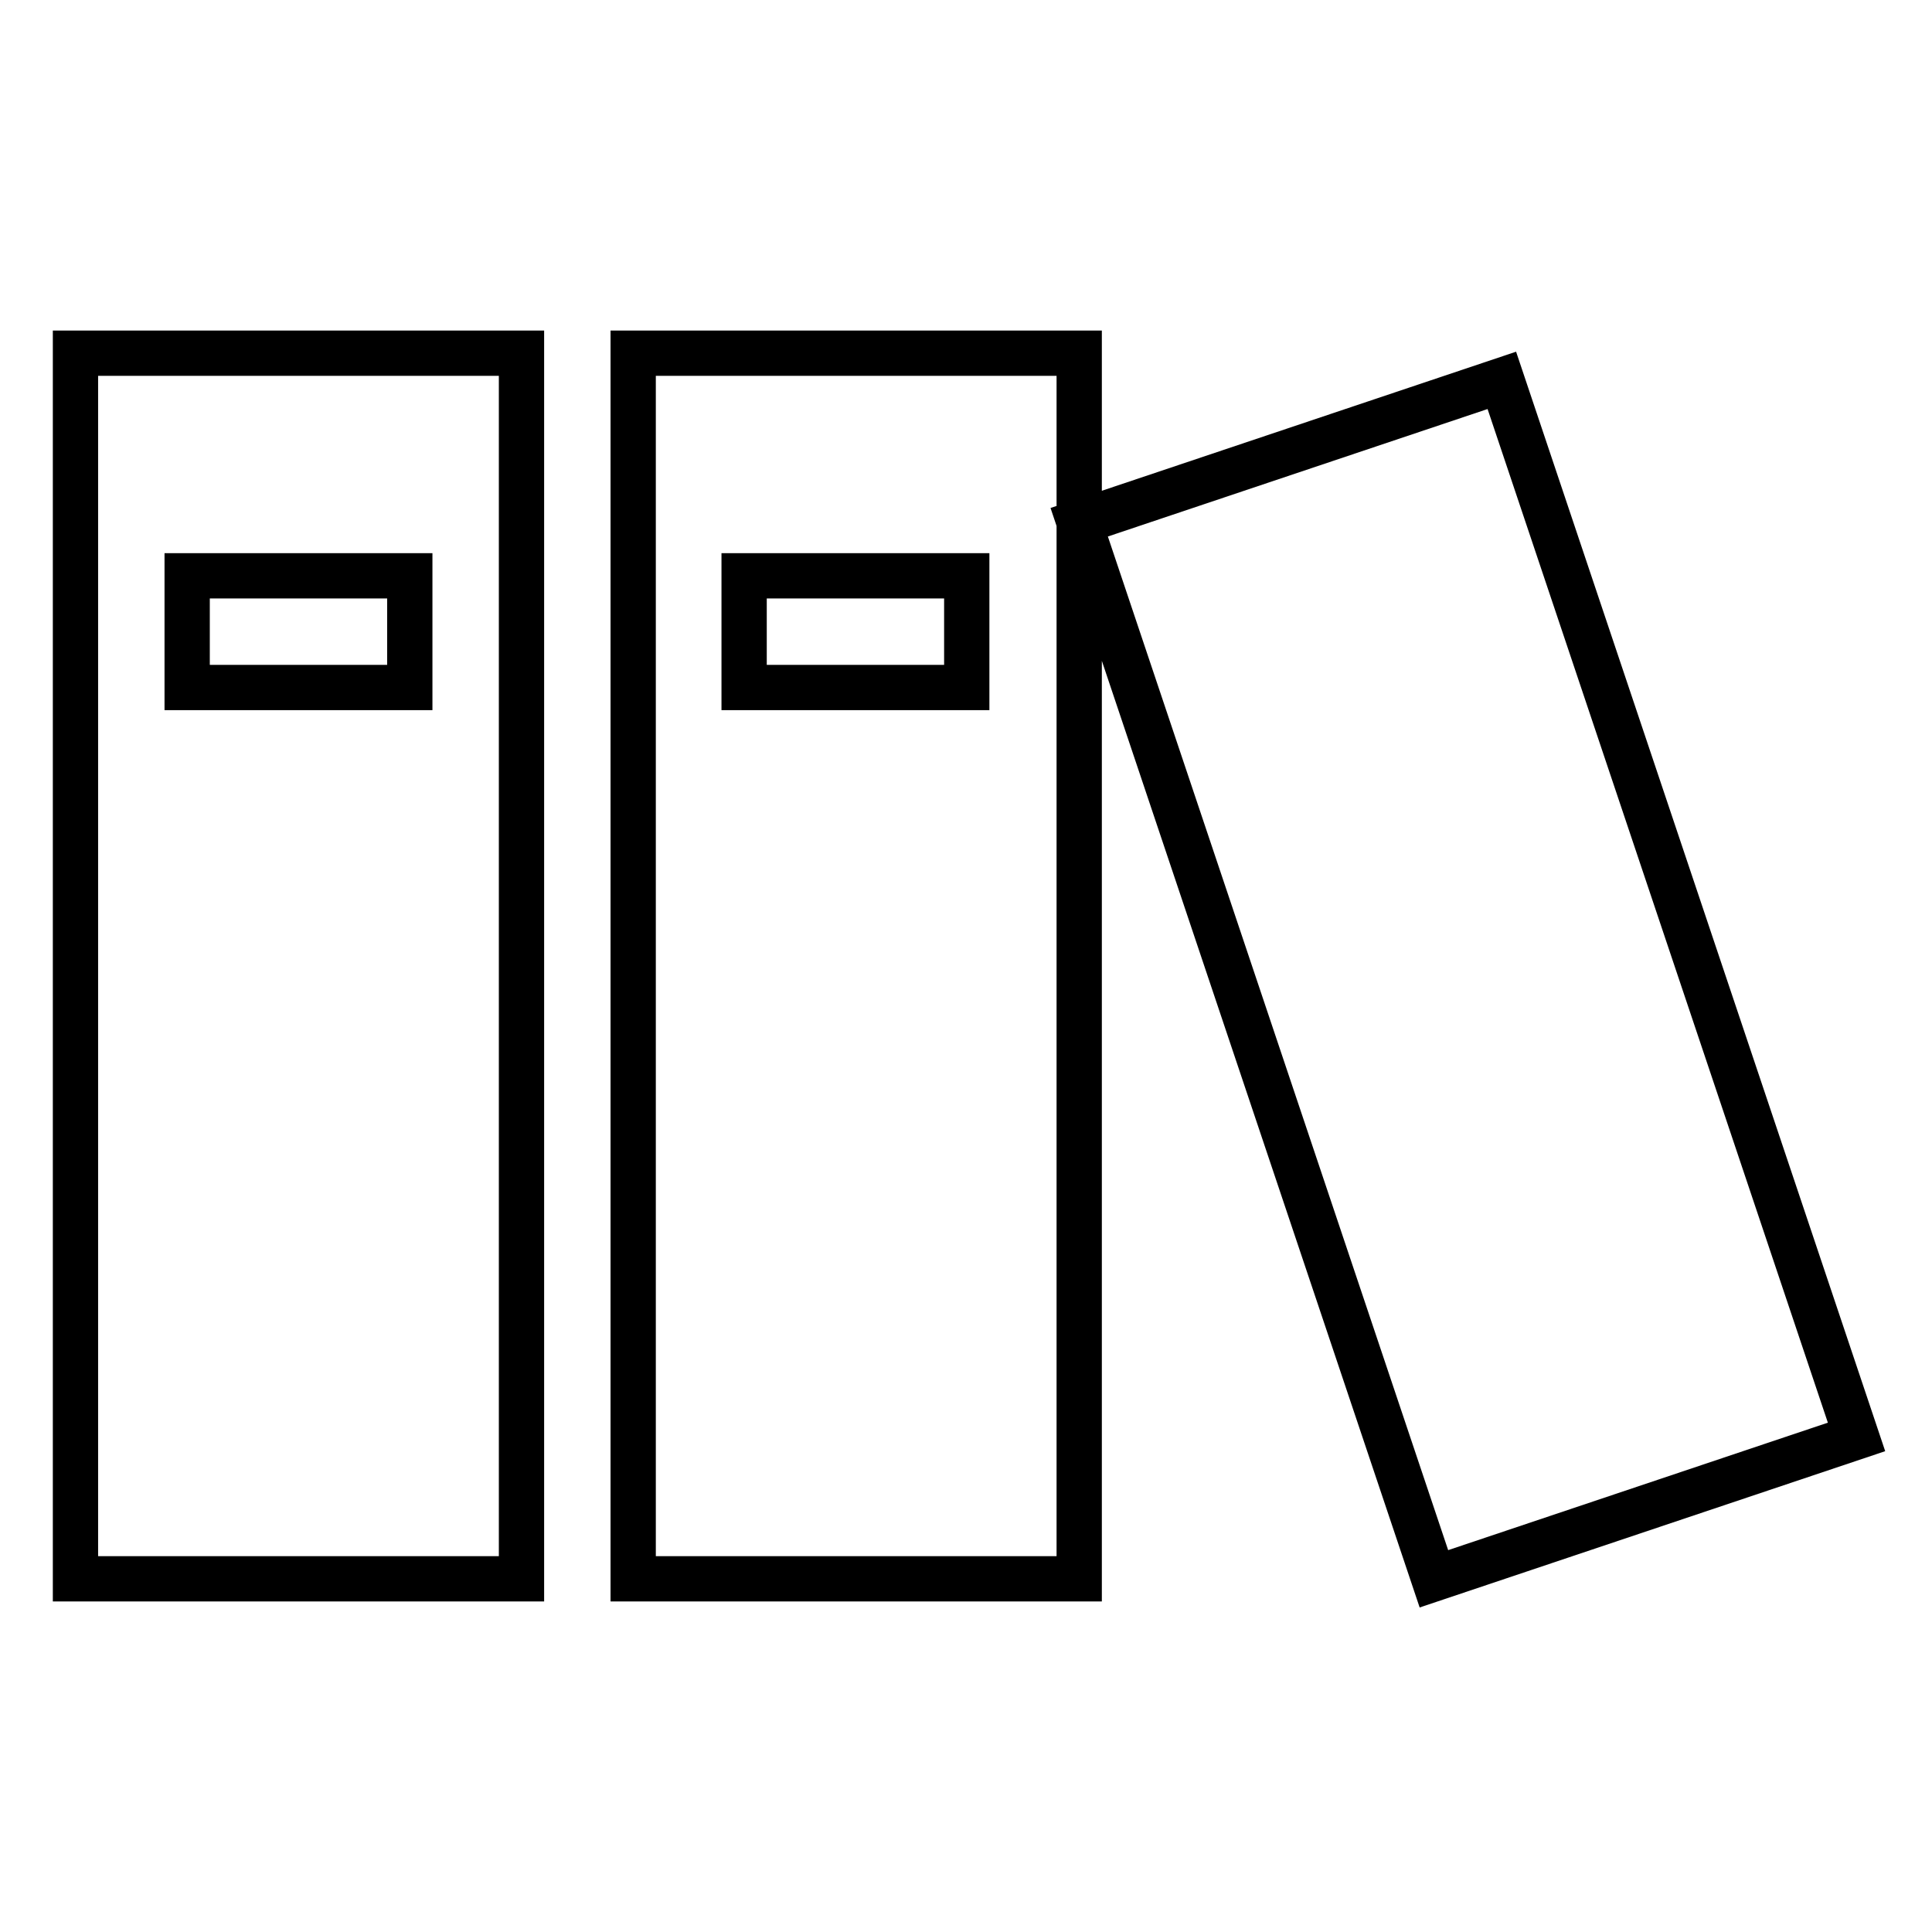
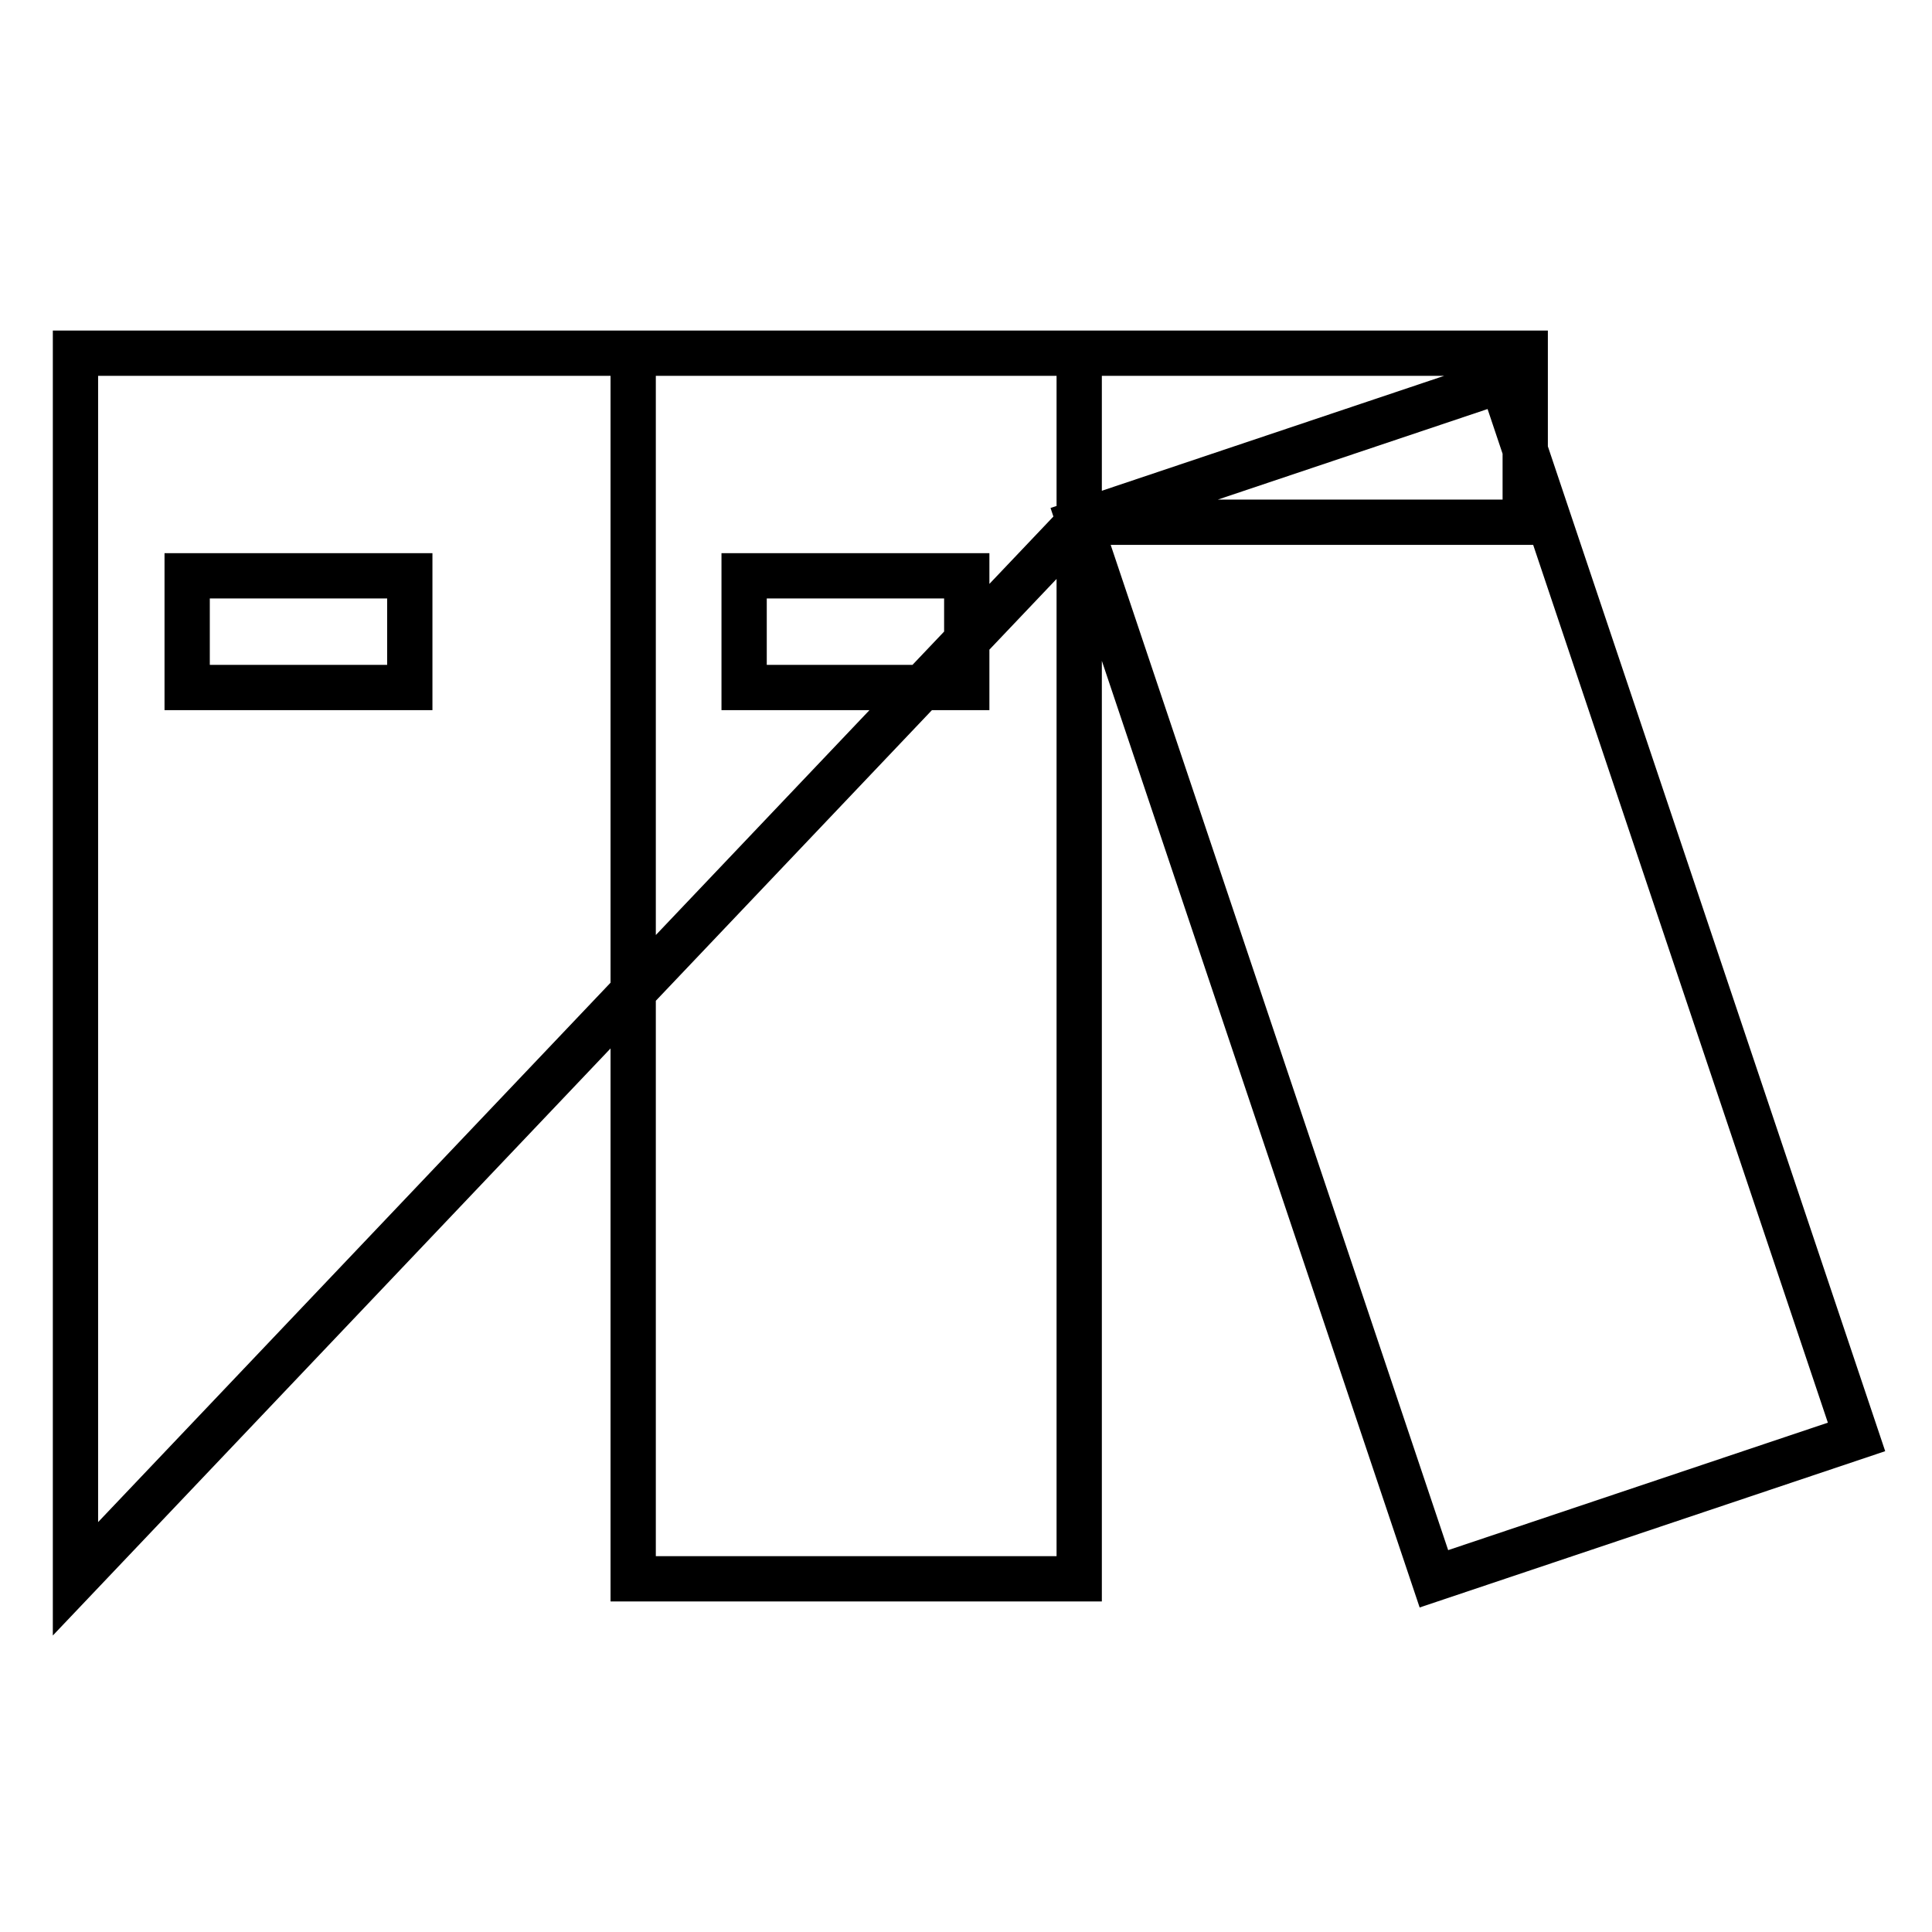
<svg xmlns="http://www.w3.org/2000/svg" version="1.1" x="0px" y="0px" viewBox="0 0 256 256" enable-background="new 0 0 256 256" xml:space="preserve">
  <g>
-     <path stroke-width="6" fill-opacity="0" stroke="#000000" d="M143,69.2l56-18.8l47,140l-56,18.8L143,69.2z M10,209.2h59.1V46.8H10V209.2z M24.8,76.3h29.5v14.8H24.8 V76.3z M83.9,209.2h59.1V46.8H83.9V209.2z M98.6,76.3h29.5v14.8H98.6V76.3z" />
+     <path stroke-width="6" fill-opacity="0" stroke="#000000" d="M143,69.2l56-18.8l47,140l-56,18.8L143,69.2z h59.1V46.8H10V209.2z M24.8,76.3h29.5v14.8H24.8 V76.3z M83.9,209.2h59.1V46.8H83.9V209.2z M98.6,76.3h29.5v14.8H98.6V76.3z" />
  </g>
</svg>